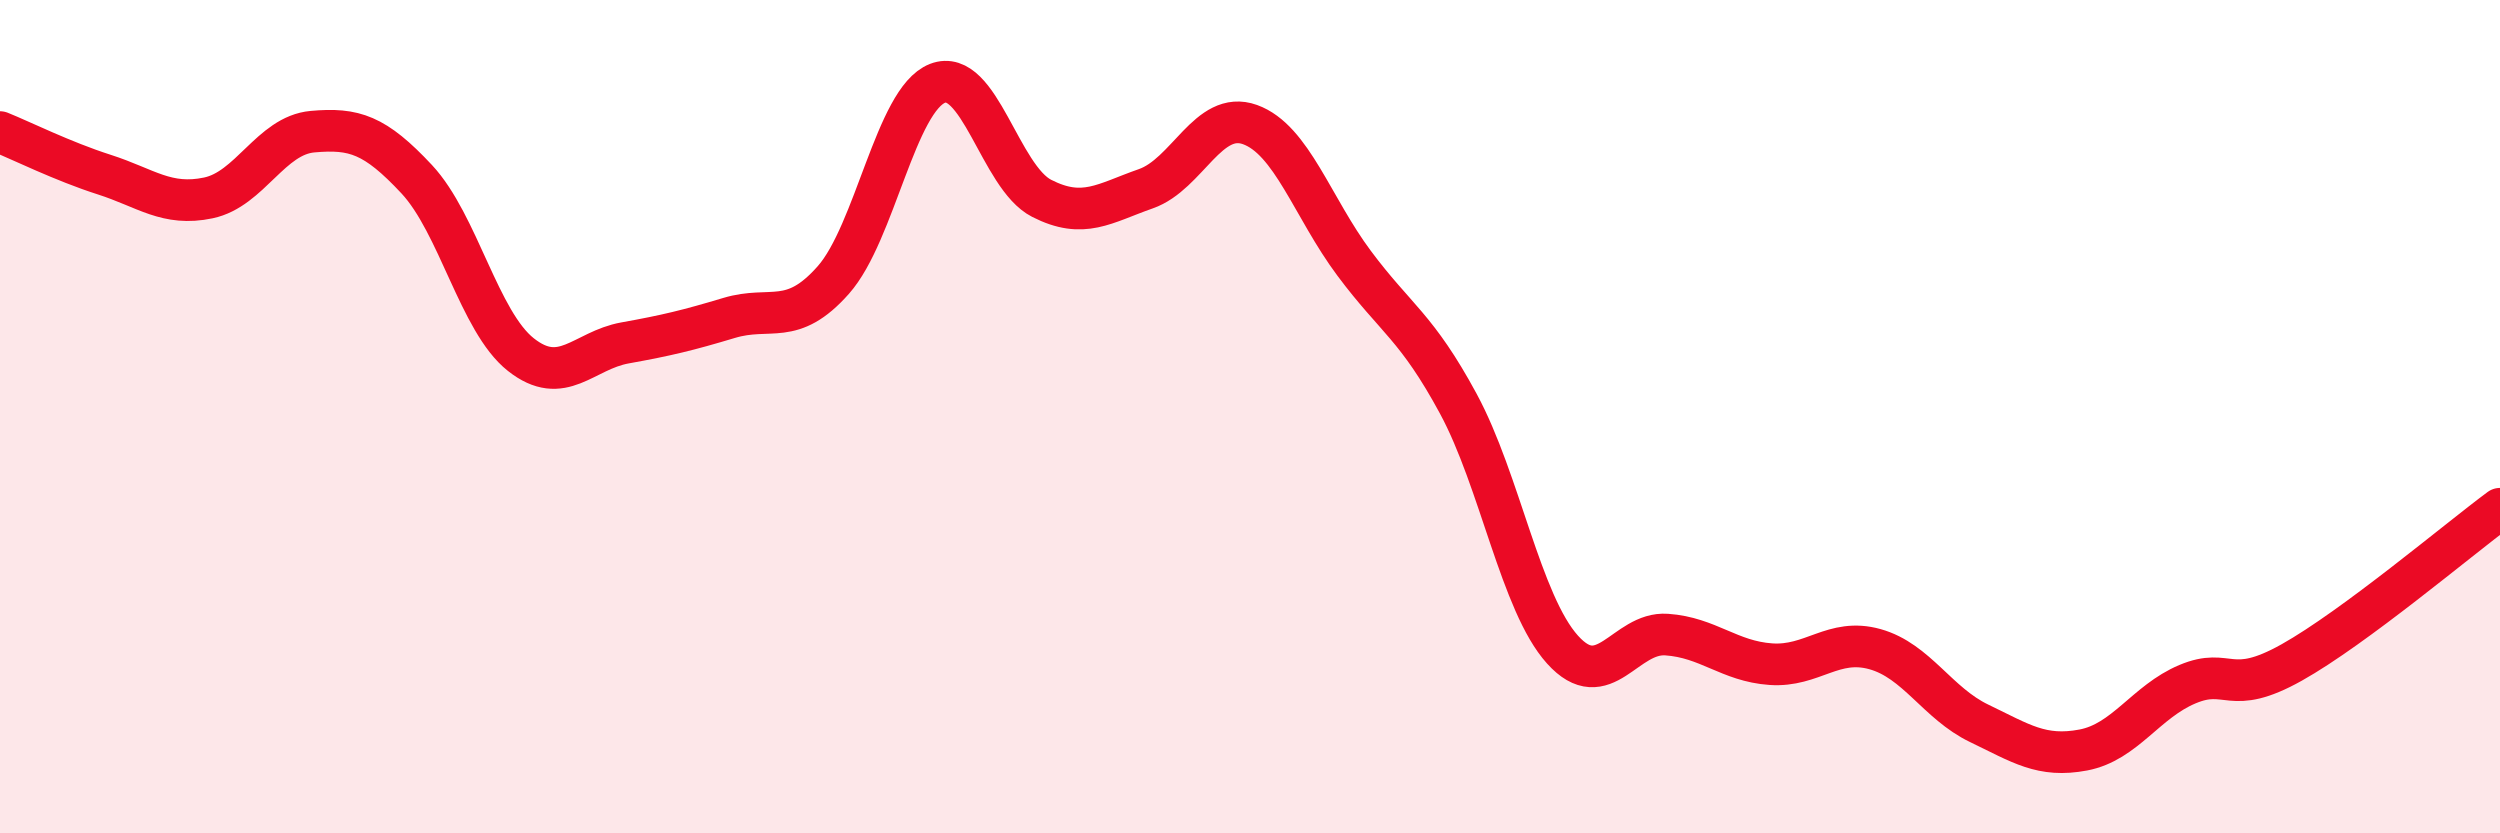
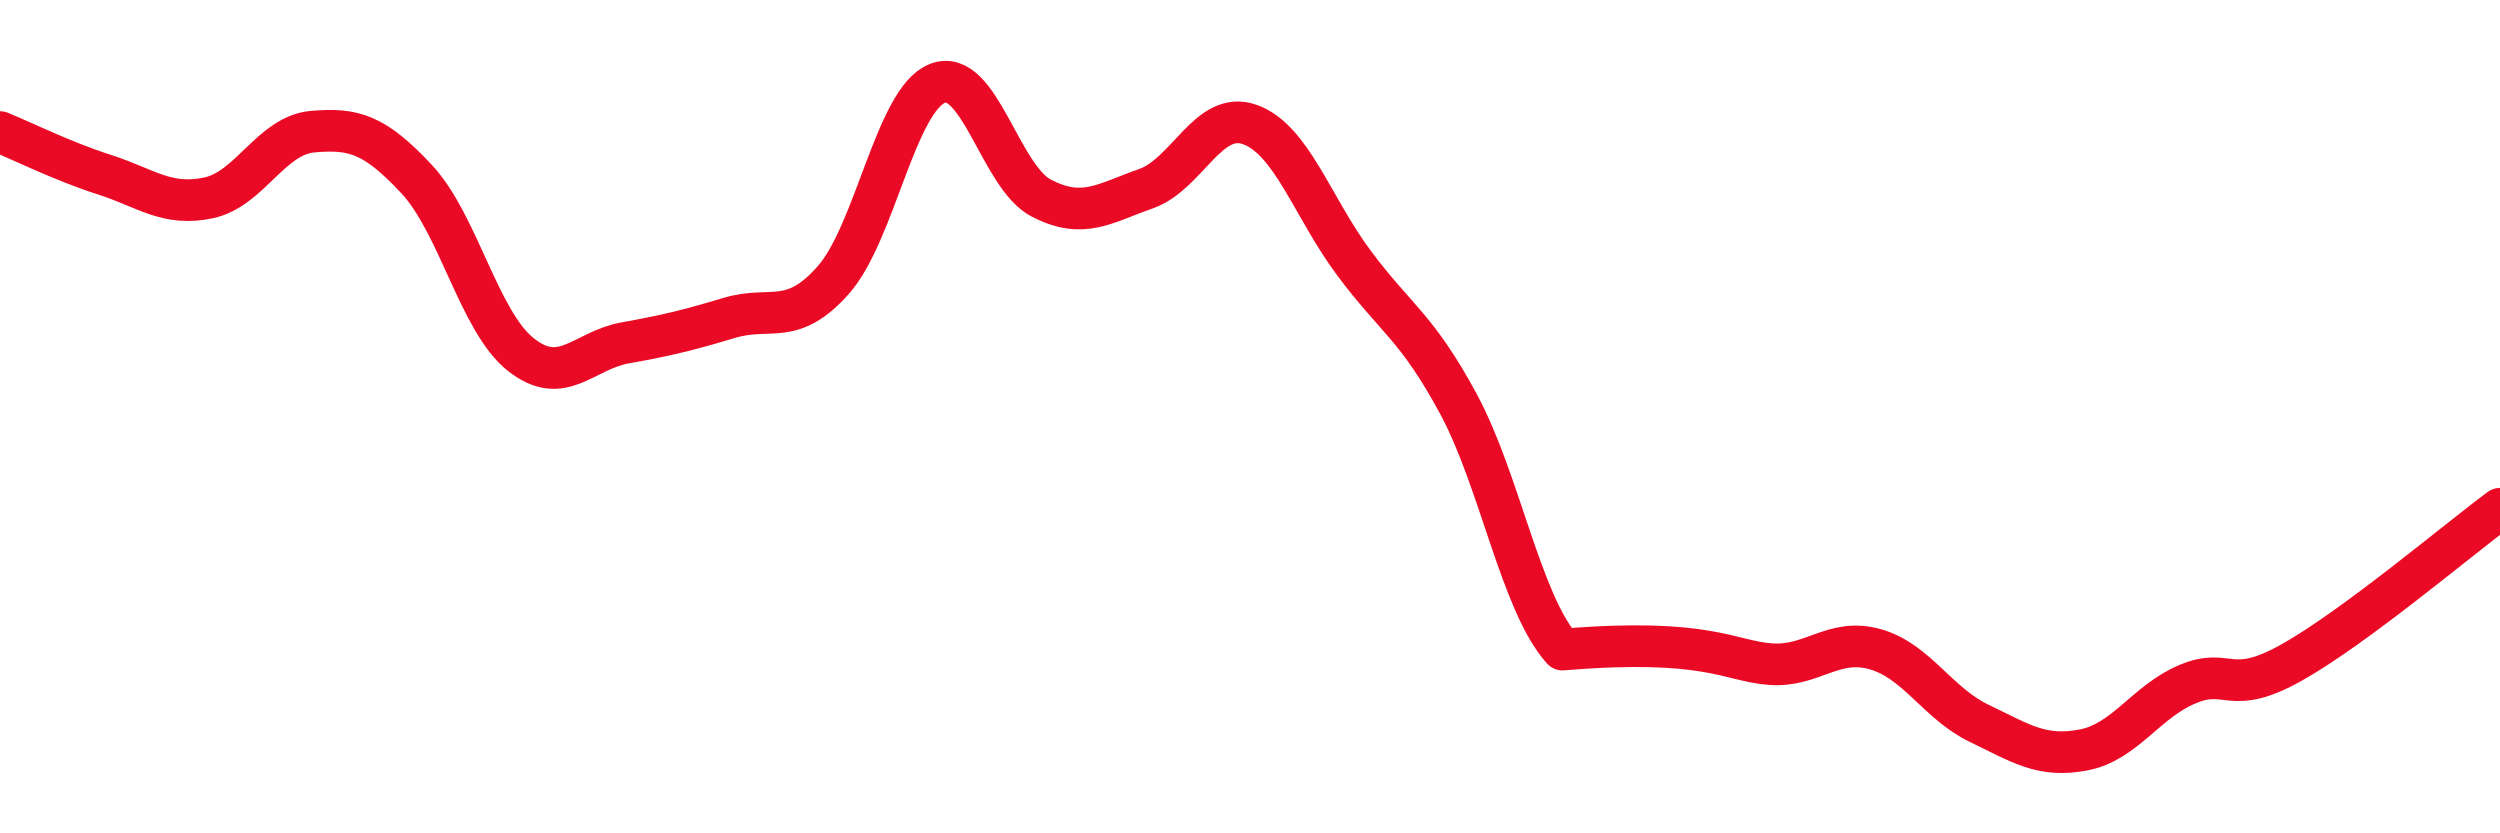
<svg xmlns="http://www.w3.org/2000/svg" width="60" height="20" viewBox="0 0 60 20">
-   <path d="M 0,3.17 C 0.5,3.37 1.5,3.87 2.5,4.19 C 3.5,4.51 4,4.96 5,4.75 C 6,4.54 6.5,3.25 7.5,3.16 C 8.5,3.07 9,3.23 10,4.3 C 11,5.37 11.5,7.72 12.5,8.51 C 13.5,9.3 14,8.41 15,8.23 C 16,8.05 16.5,7.93 17.5,7.63 C 18.5,7.33 19,7.85 20,6.72 C 21,5.59 21.5,2.39 22.5,2 C 23.5,1.61 24,4.25 25,4.76 C 26,5.27 26.5,4.88 27.5,4.53 C 28.5,4.18 29,2.63 30,2.99 C 31,3.35 31.5,4.98 32.5,6.32 C 33.5,7.66 34,7.84 35,9.69 C 36,11.54 36.5,14.48 37.5,15.59 C 38.5,16.7 39,15.16 40,15.23 C 41,15.3 41.5,15.87 42.5,15.94 C 43.5,16.01 44,15.3 45,15.58 C 46,15.86 46.5,16.88 47.5,17.36 C 48.5,17.84 49,18.19 50,18 C 51,17.81 51.5,16.84 52.5,16.42 C 53.5,16 53.5,16.74 55,15.9 C 56.5,15.06 59,12.95 60,12.21L60 20L0 20Z" fill="#EB0A25" opacity="0.1" stroke-linecap="round" stroke-linejoin="round" />
-   <path d="M 0,3.17 C 0.5,3.37 1.5,3.87 2.5,4.19 C 3.5,4.51 4,4.96 5,4.75 C 6,4.54 6.5,3.25 7.5,3.16 C 8.5,3.07 9,3.23 10,4.3 C 11,5.37 11.5,7.72 12.5,8.51 C 13.5,9.3 14,8.41 15,8.23 C 16,8.05 16.5,7.93 17.5,7.63 C 18.5,7.33 19,7.85 20,6.72 C 21,5.59 21.5,2.39 22.5,2 C 23.5,1.61 24,4.25 25,4.76 C 26,5.27 26.5,4.88 27.5,4.53 C 28.5,4.18 29,2.63 30,2.99 C 31,3.35 31.5,4.98 32.5,6.32 C 33.5,7.66 34,7.84 35,9.69 C 36,11.54 36.5,14.48 37.5,15.59 C 38.5,16.7 39,15.16 40,15.23 C 41,15.3 41.5,15.87 42.5,15.94 C 43.5,16.01 44,15.3 45,15.58 C 46,15.86 46.5,16.88 47.5,17.36 C 48.5,17.84 49,18.19 50,18 C 51,17.81 51.5,16.84 52.5,16.42 C 53.5,16 53.5,16.74 55,15.9 C 56.5,15.06 59,12.95 60,12.21" stroke="#EB0A25" stroke-width="1" fill="none" stroke-linecap="round" stroke-linejoin="round" />
+   <path d="M 0,3.17 C 0.5,3.37 1.5,3.87 2.5,4.19 C 3.5,4.51 4,4.96 5,4.75 C 6,4.54 6.5,3.25 7.5,3.16 C 8.5,3.07 9,3.23 10,4.3 C 11,5.37 11.5,7.72 12.5,8.51 C 13.5,9.3 14,8.41 15,8.23 C 16,8.05 16.5,7.93 17.5,7.63 C 18.5,7.33 19,7.85 20,6.72 C 21,5.59 21.5,2.39 22.5,2 C 23.5,1.61 24,4.25 25,4.76 C 26,5.27 26.5,4.88 27.5,4.53 C 28.5,4.18 29,2.63 30,2.99 C 31,3.35 31.5,4.98 32.5,6.32 C 33.5,7.66 34,7.84 35,9.69 C 36,11.54 36.5,14.48 37.5,15.59 C 41,15.3 41.5,15.87 42.5,15.94 C 43.5,16.01 44,15.3 45,15.58 C 46,15.86 46.5,16.88 47.5,17.36 C 48.5,17.84 49,18.19 50,18 C 51,17.81 51.5,16.84 52.5,16.42 C 53.5,16 53.5,16.74 55,15.9 C 56.5,15.06 59,12.95 60,12.21" stroke="#EB0A25" stroke-width="1" fill="none" stroke-linecap="round" stroke-linejoin="round" />
</svg>